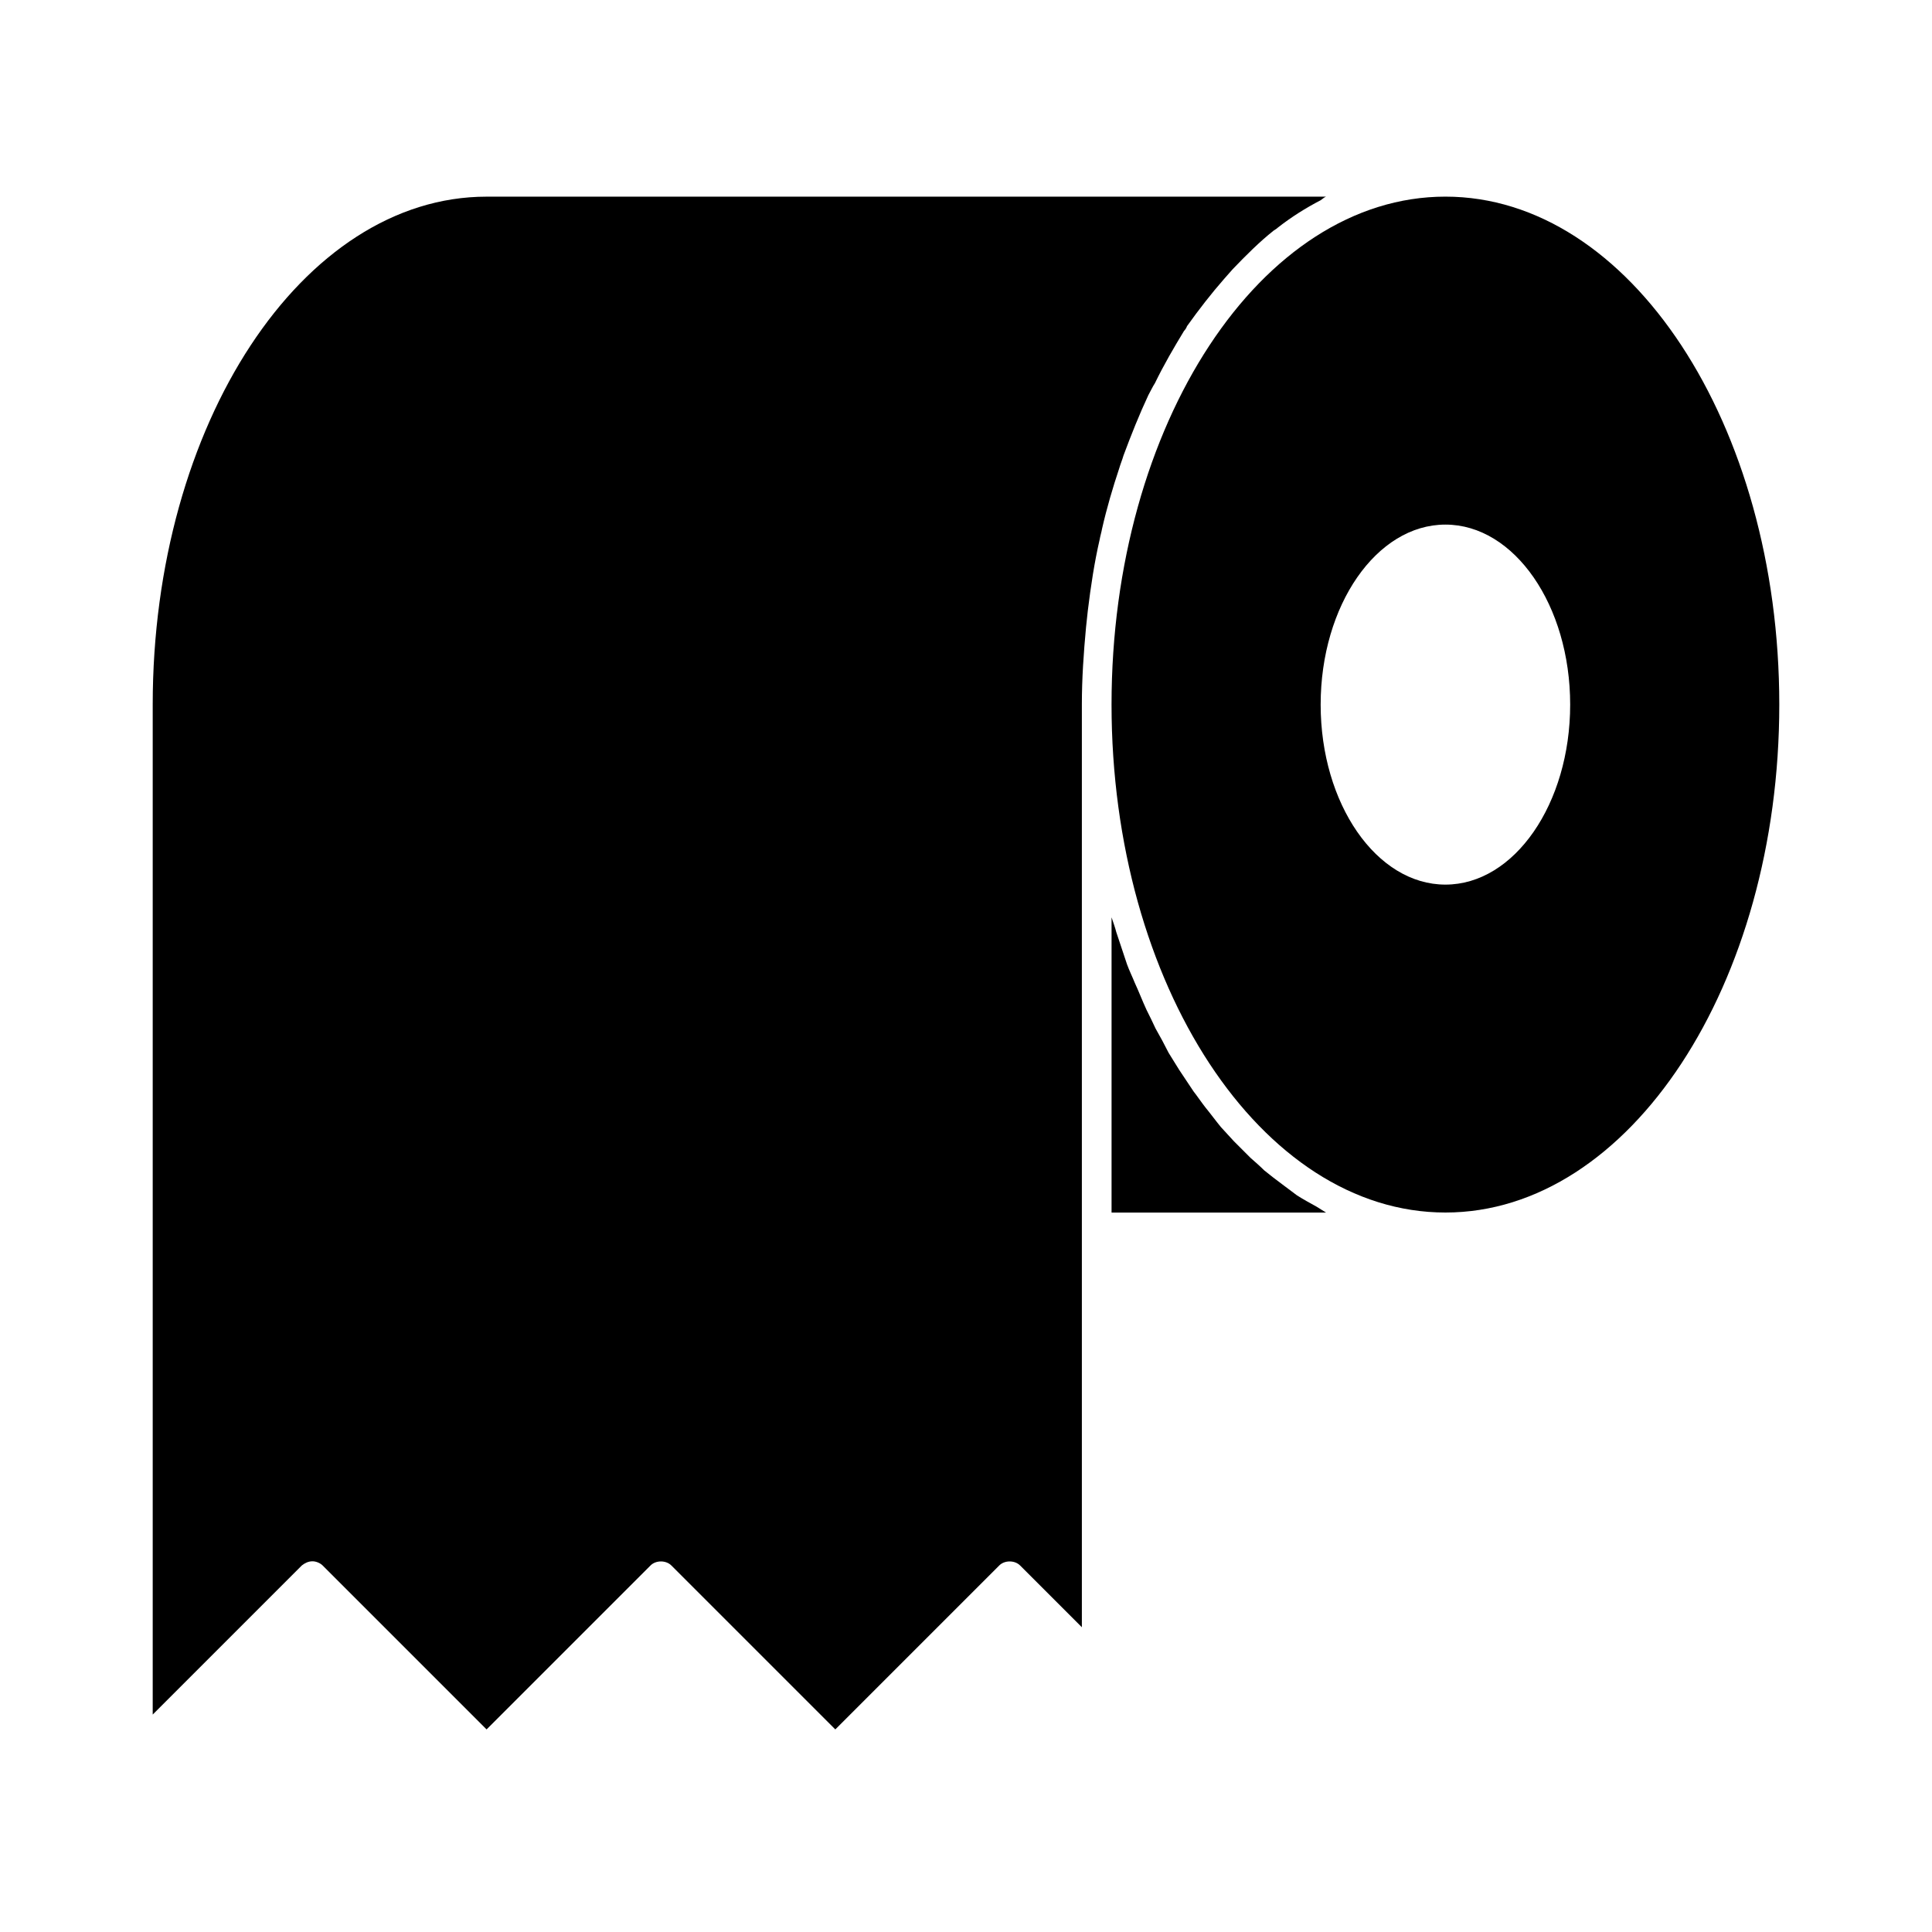
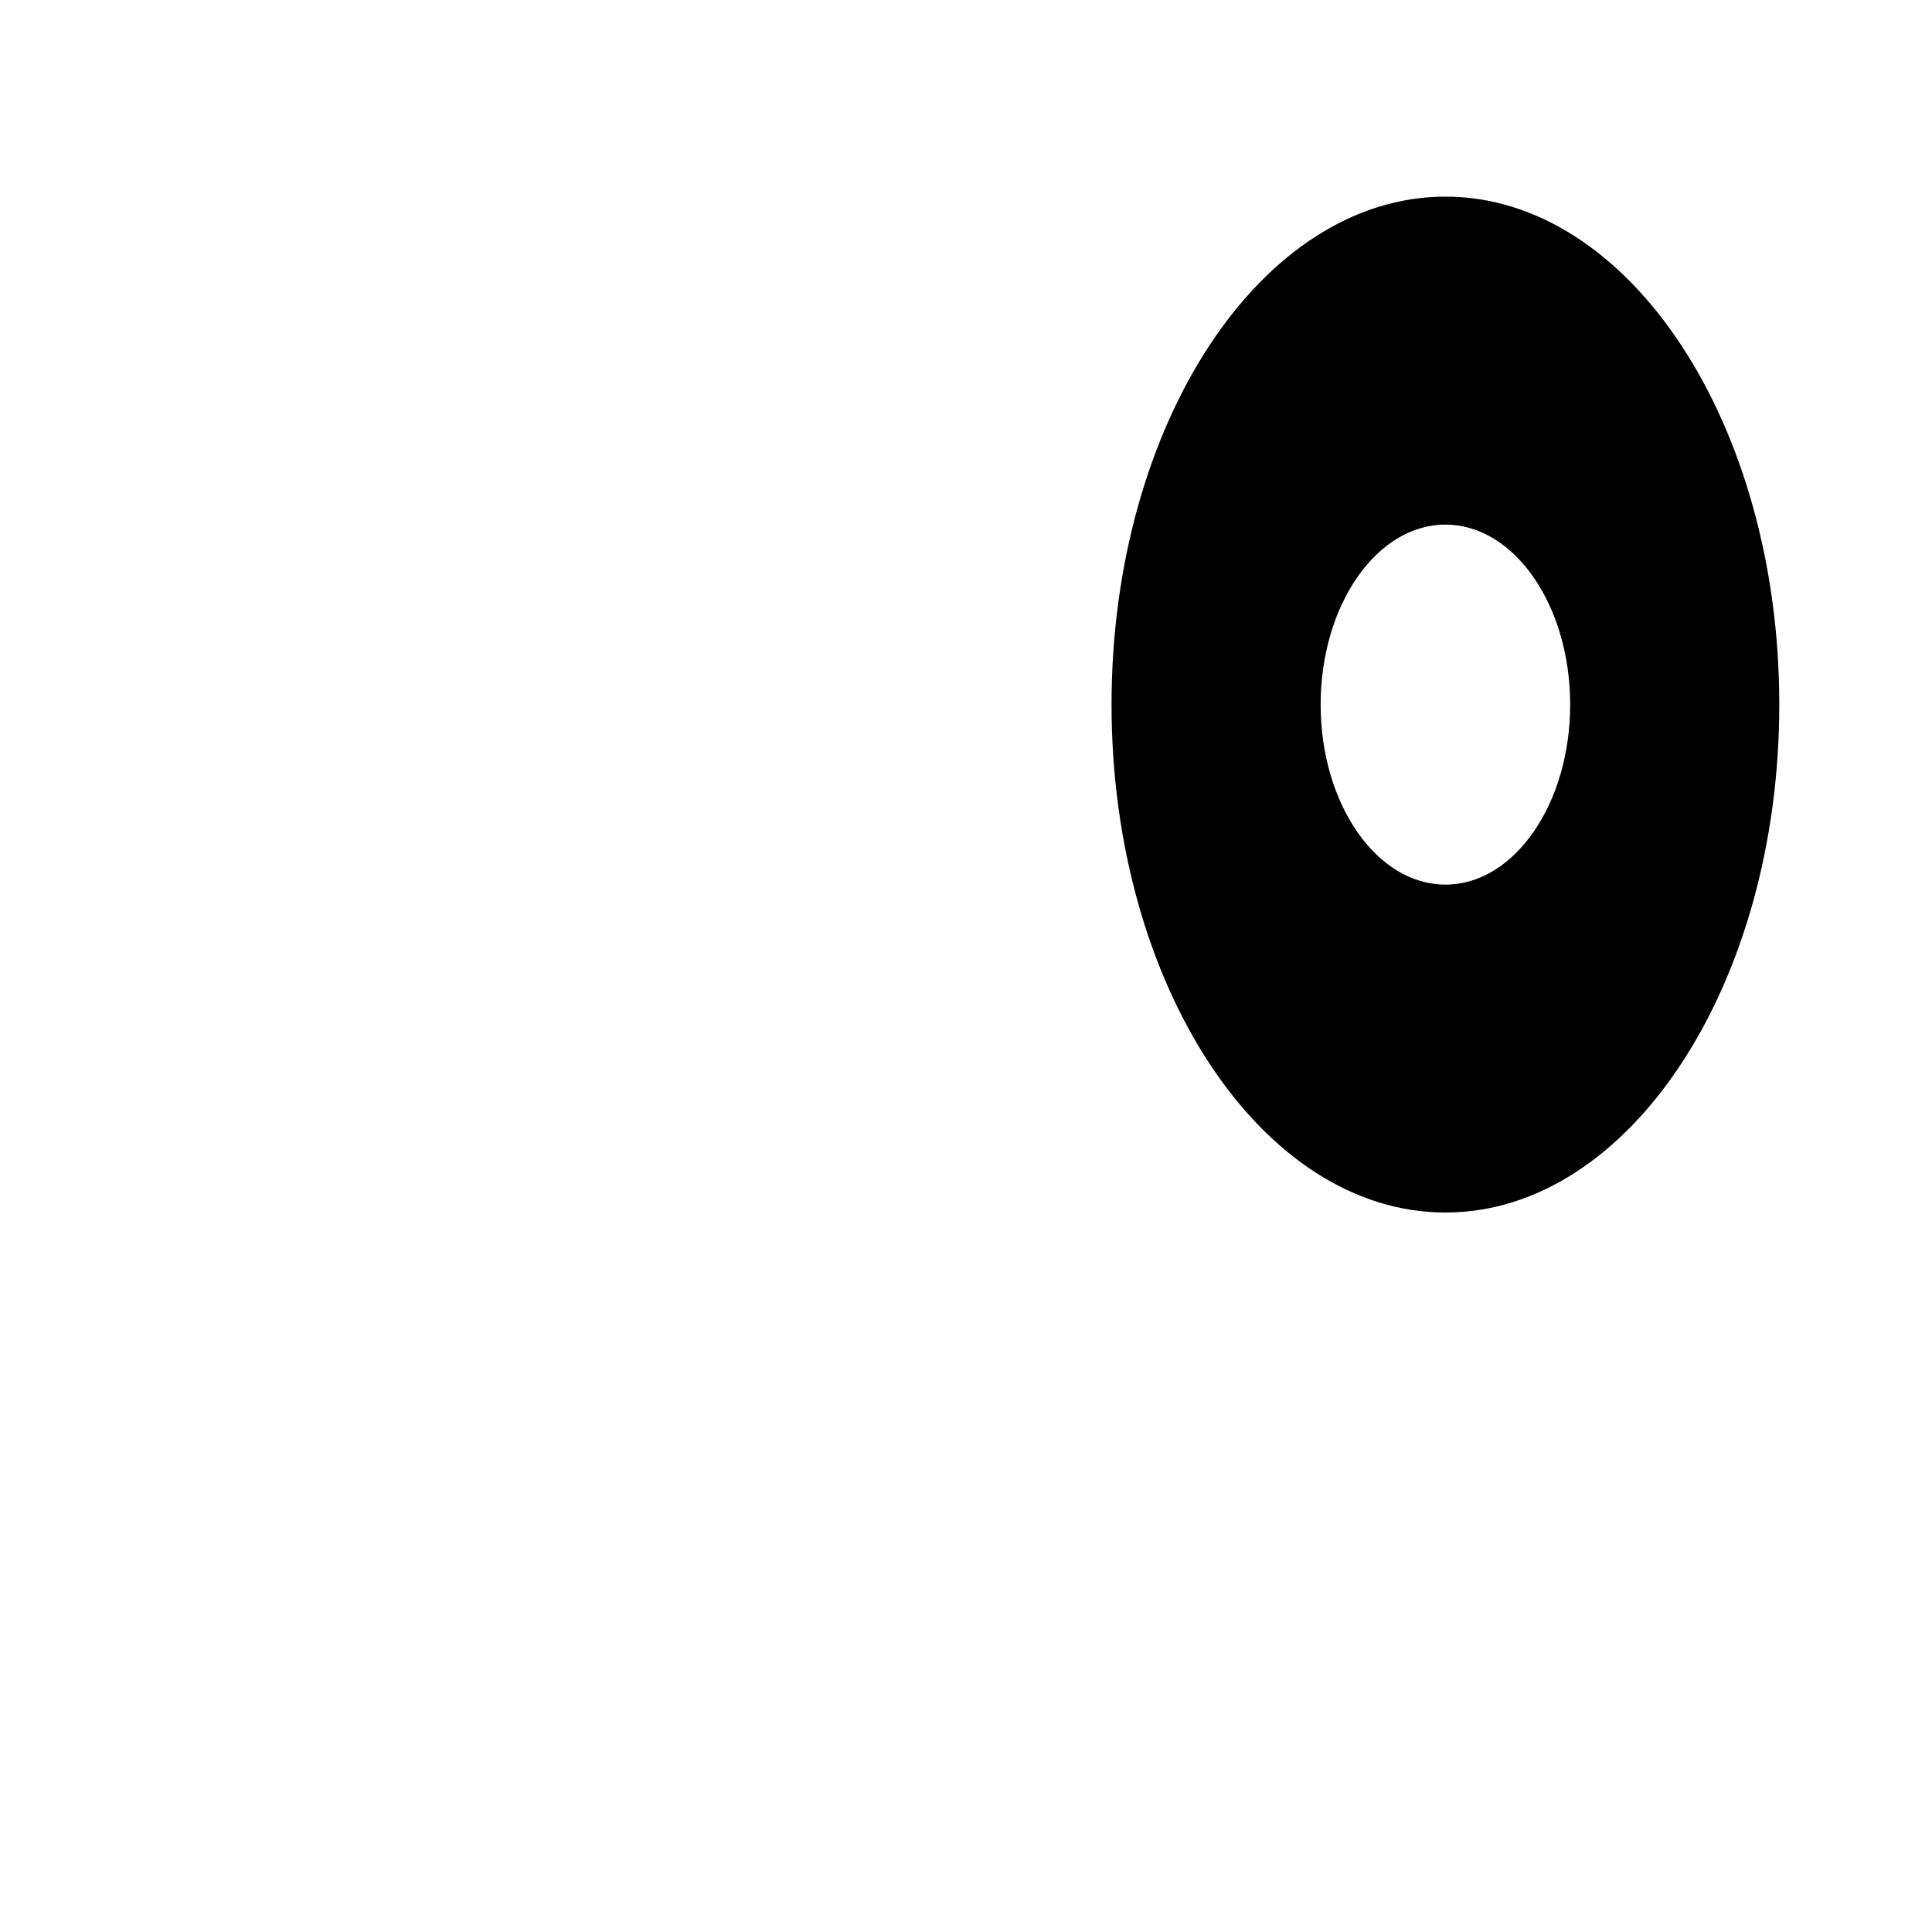
<svg xmlns="http://www.w3.org/2000/svg" fill="#000000" width="800px" height="800px" version="1.1" viewBox="144 144 512 512">
  <g>
-     <path d="m487.69 460.77c-1.258-0.945-2.519-1.891-3.777-2.832-1.73-1.258-3.305-2.519-4.879-3.777-1.102-1.102-2.363-2.203-3.621-3.305l-4.41-4.41c-1.102-1.258-2.363-2.519-3.465-3.777-1.418-1.73-2.676-3.465-4.094-5.195-1.102-1.418-2.047-2.832-3.148-4.25-1.258-1.891-2.519-3.777-3.777-5.668-0.945-1.574-1.891-2.992-2.832-4.566-1.102-2.203-2.203-4.25-3.465-6.453-0.789-1.73-1.574-3.305-2.363-4.879-1.102-2.363-2.047-4.879-3.148-7.242-0.629-1.574-1.418-3.148-2.047-4.879l-2.832-8.5c-0.316-1.258-0.789-2.519-1.258-3.938v78.246h56.836c-0.789-0.473-1.73-1.102-2.519-1.574-1.734-0.953-3.465-1.898-5.199-3z" />
-     <path d="m527.05 196.11c-48.805 0-88.48 60.301-88.48 134.61 0 74.156 39.676 134.61 88.48 134.61 48.805 0 88.48-60.457 88.48-134.61 0-74.312-39.676-134.61-88.48-134.61zm0 182.32c-18.262 0-33.062-21.41-33.062-47.703 0-26.293 14.801-47.703 33.062-47.703 18.262 0 33.062 21.41 33.062 47.703 0 26.289-14.801 47.703-33.062 47.703z" />
-     <path d="m441.72 264.76c2.047-5.512 4.25-11.02 6.613-16.059 0.629-1.102 1.102-2.203 1.73-3.148 2.363-4.879 5.039-9.445 7.715-13.855 0.316-0.316 0.629-0.789 0.789-1.258 3.148-4.41 6.453-8.66 9.762-12.438 0.789-0.945 1.574-1.73 2.363-2.676 3.465-3.621 7.086-7.242 10.863-10.234 0.473-0.316 0.789-0.473 1.102-0.789 3.621-2.832 7.398-5.195 11.336-7.242 0.473-0.316 0.945-0.789 1.418-0.945h-222.46c-48.805 0-88.48 60.301-88.48 134.61v267.65l39.516-39.516c0.789-0.629 1.73-1.102 2.832-1.102 0.945 0 2.047 0.473 2.676 1.102l43.453 43.453 43.453-43.453c1.418-1.418 4.094-1.418 5.512 0l43.453 43.453 43.453-43.453c1.418-1.418 4.094-1.418 5.512 0l16.375 16.375v-244.51c0-6.926 0.473-13.699 1.102-20.469 0.156-1.418 0.316-2.832 0.473-4.41 0.789-6.453 1.73-12.754 3.148-18.895 0.156-0.945 0.473-1.891 0.629-2.832 1.258-5.512 2.832-10.863 4.566-16.059 0.316-1.102 0.789-2.203 1.102-3.305z" />
+     <path d="m527.05 196.11c-48.805 0-88.48 60.301-88.48 134.61 0 74.156 39.676 134.61 88.48 134.61 48.805 0 88.48-60.457 88.48-134.61 0-74.312-39.676-134.61-88.48-134.61m0 182.32c-18.262 0-33.062-21.41-33.062-47.703 0-26.293 14.801-47.703 33.062-47.703 18.262 0 33.062 21.41 33.062 47.703 0 26.289-14.801 47.703-33.062 47.703z" />
  </g>
</svg>